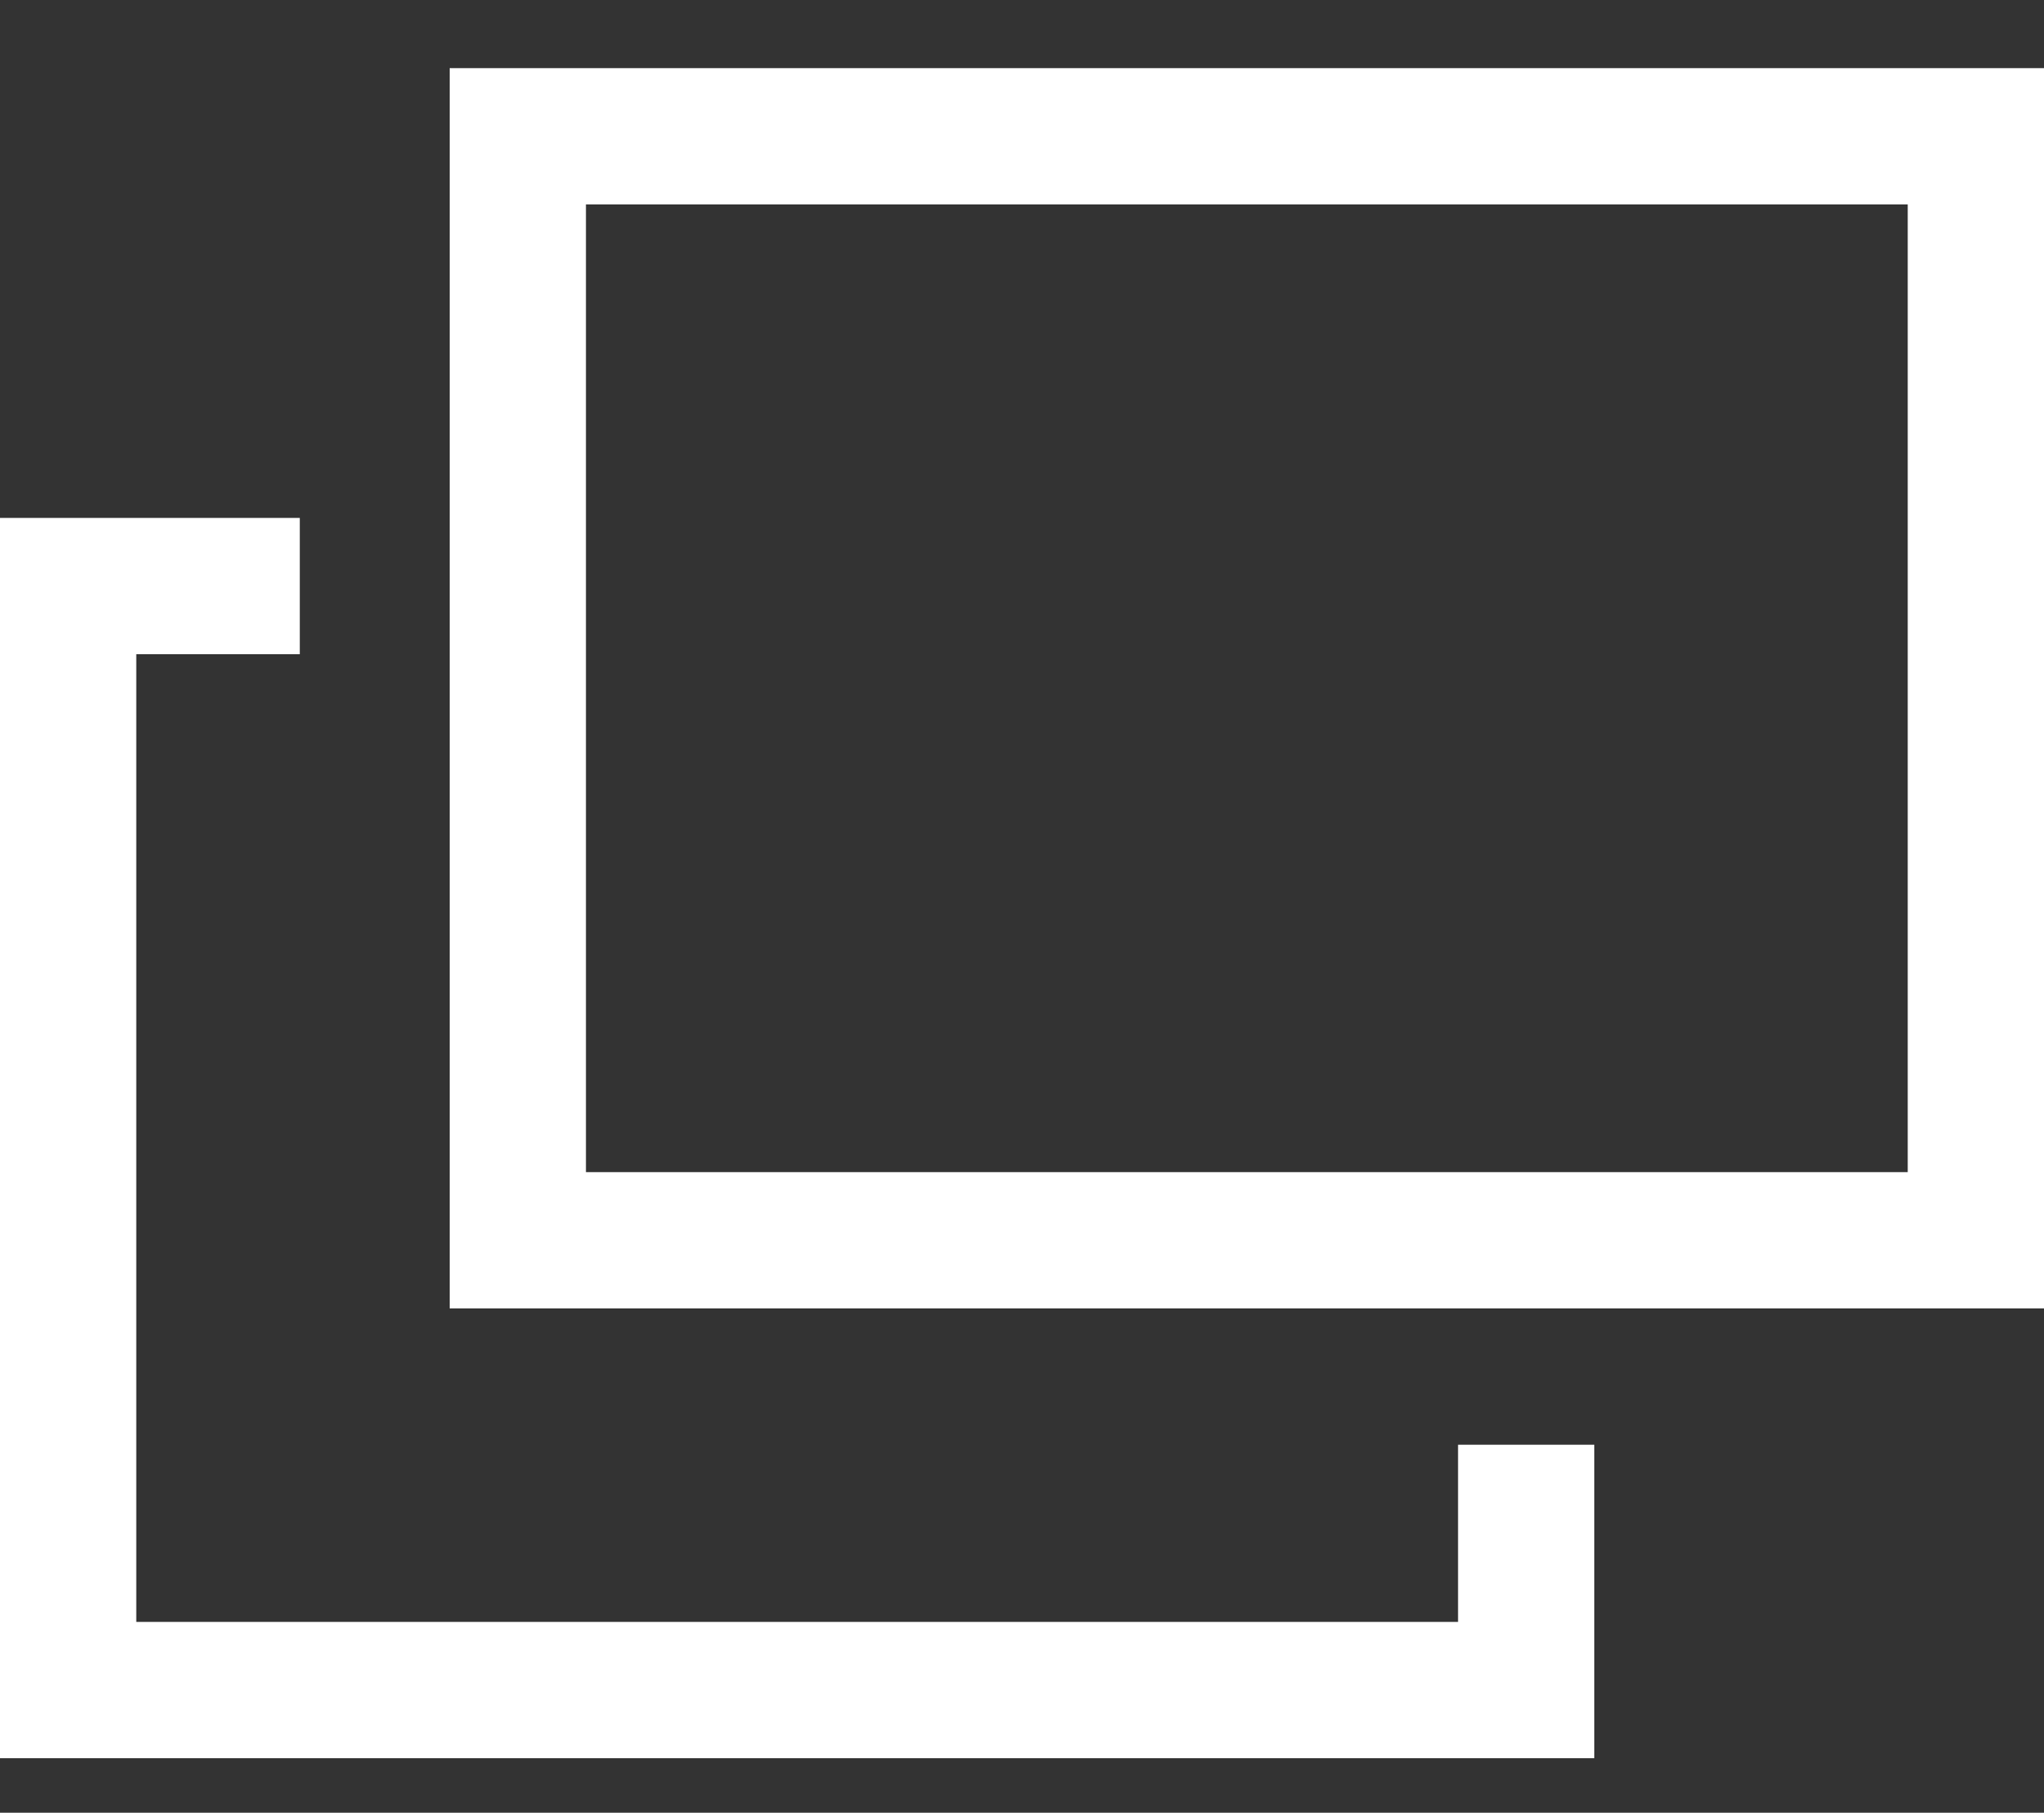
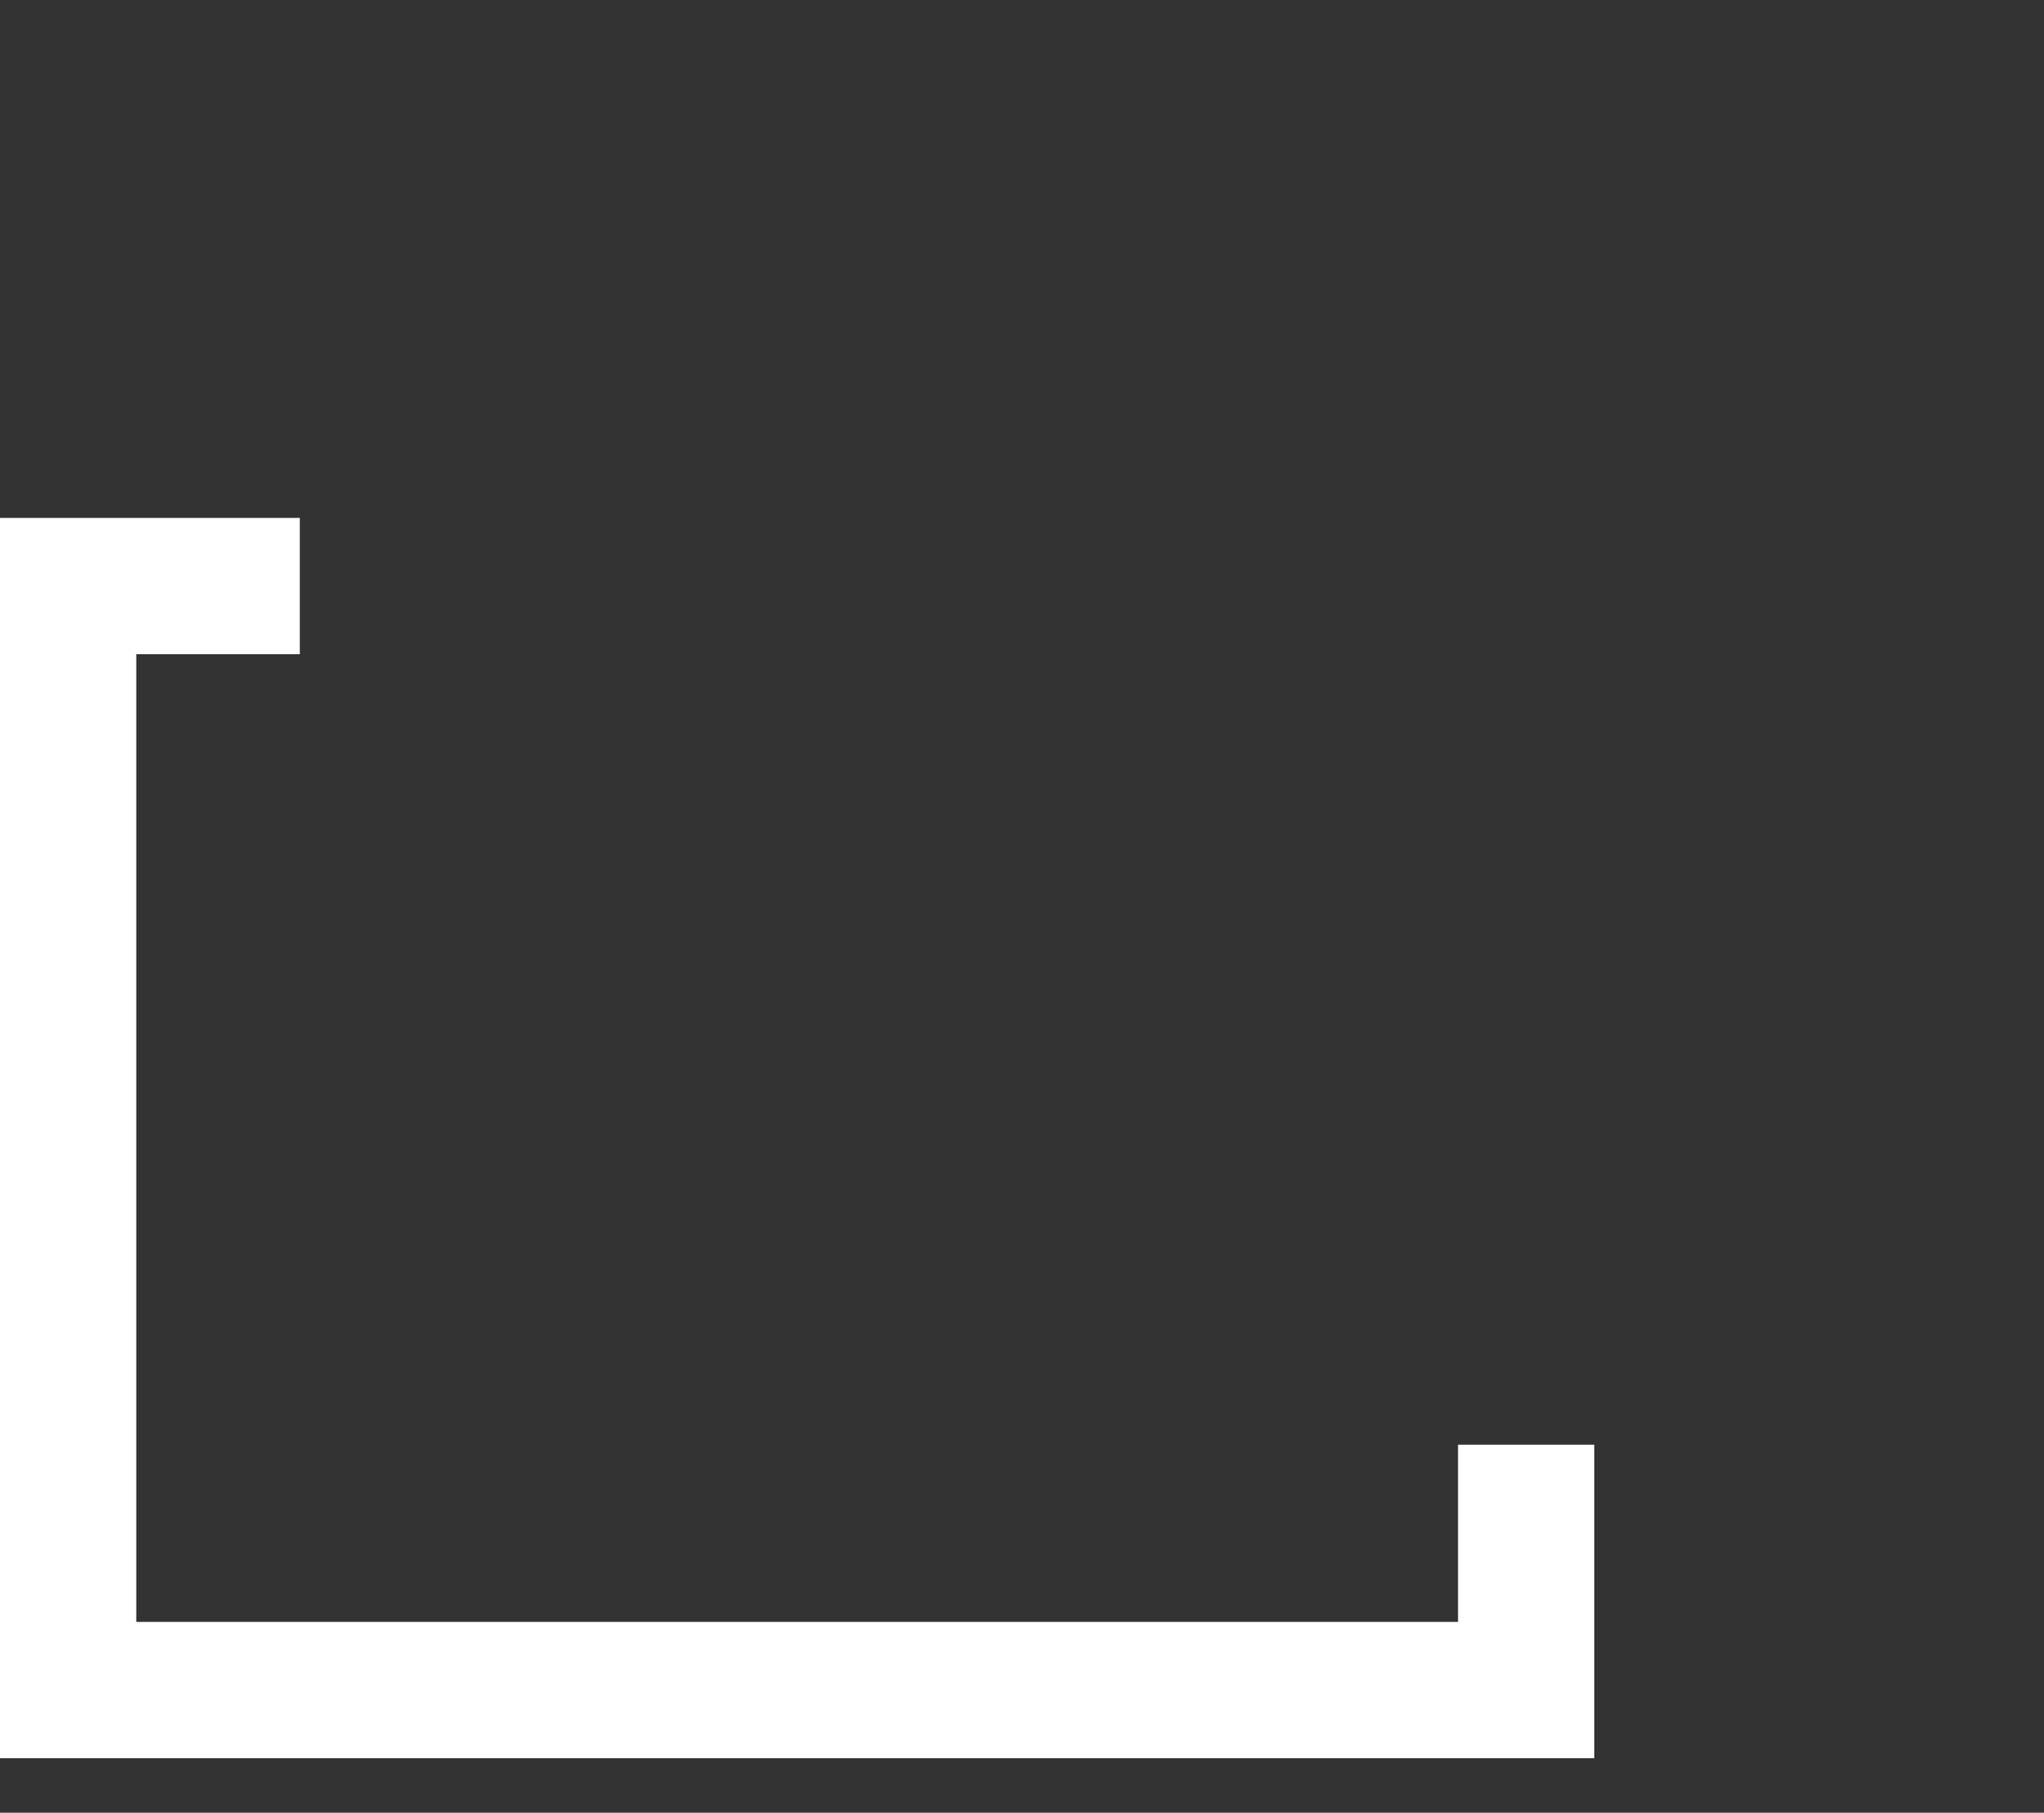
<svg xmlns="http://www.w3.org/2000/svg" version="1.1" id="レイヤー_1" x="0px" y="0px" width="15px" height="13.3px" viewBox="0 0 15 13.3" style="enable-background:new 0 0 15 13.3;" xml:space="preserve">
  <rect x="0" y="0" width="15" height="13.3" fill="#333333" stroke="none" />
  <style type="text/css">
	.st0{fill:#FFFFFF;}
</style>
  <g>
-     <path class="st0" d="M15,9.6H3.3V0.5H15V9.6z M4.3,8.6H14V1.5H4.3V8.6z" />
    <polygon class="st0" points="11.7,12.9 0,12.9 0,3.8 2.2,3.8 2.2,4.8 1,4.8 1,11.9 10.7,11.9 10.7,10.6 11.7,10.6  " />
  </g>
</svg>